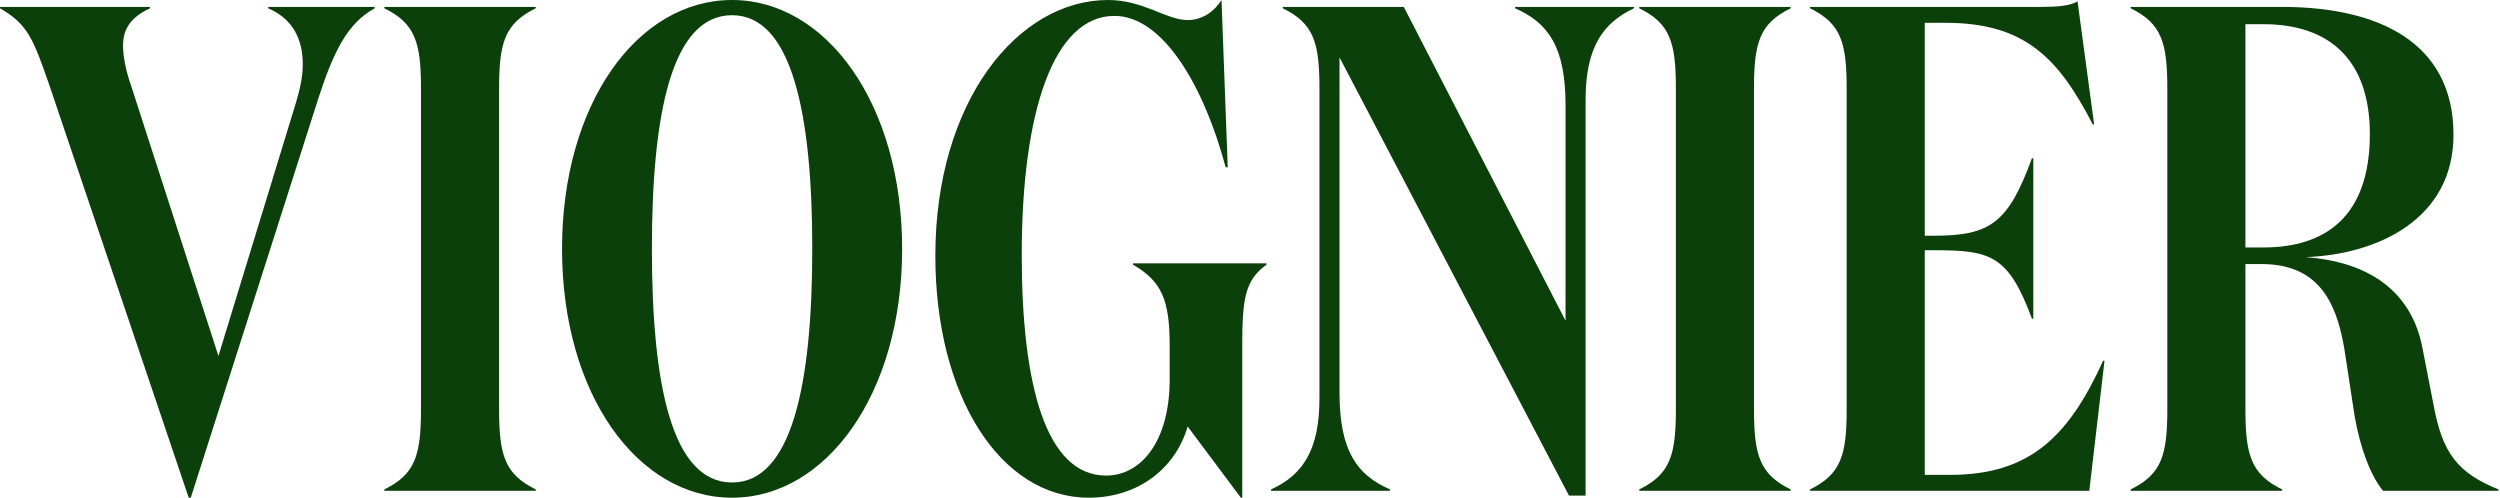
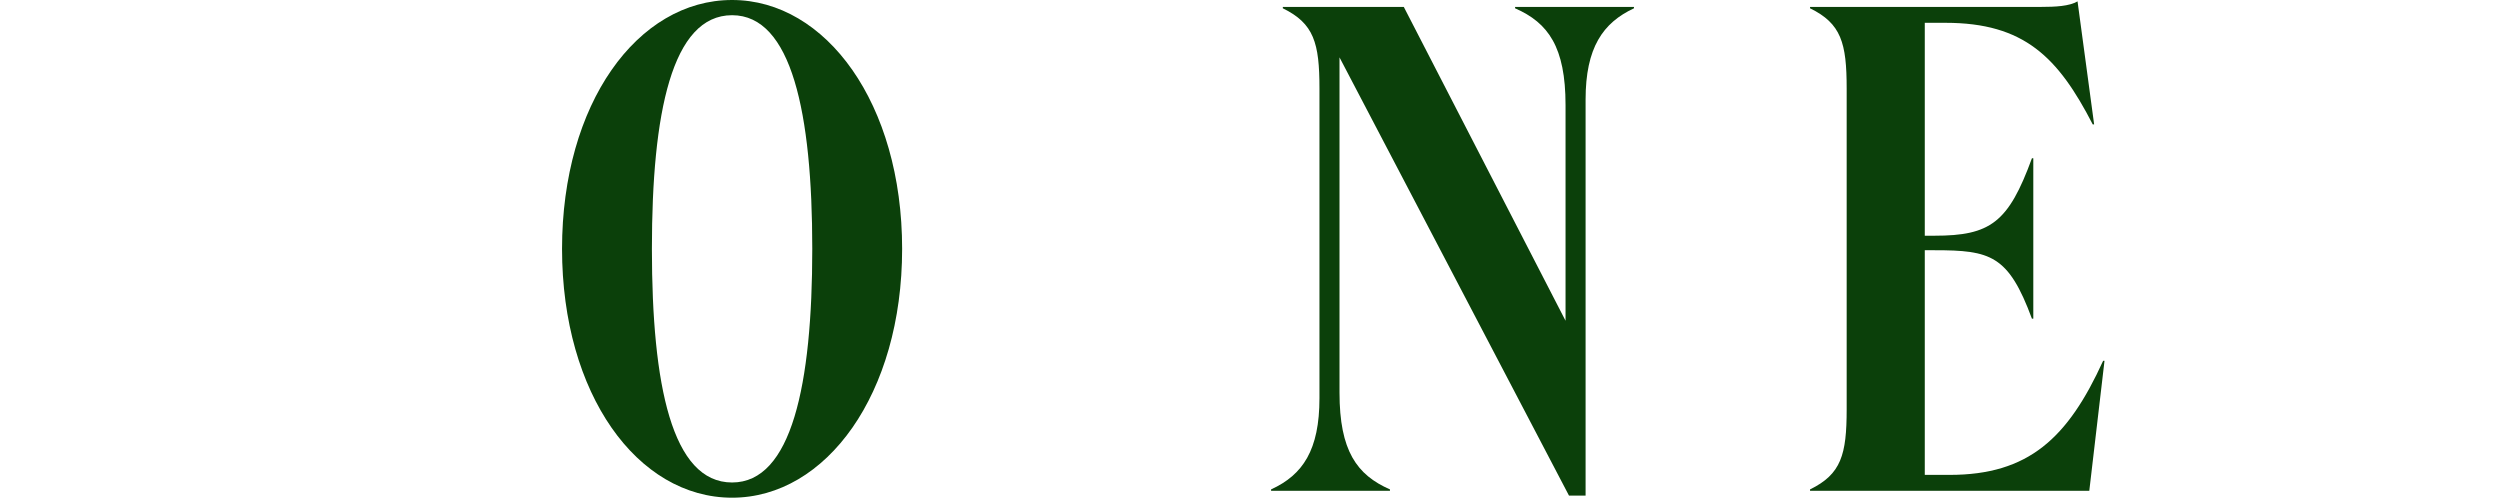
<svg xmlns="http://www.w3.org/2000/svg" width="868" height="173" viewBox="0 0 868 173" fill="none">
-   <path d="M102.72 35.76C104.16 30.96 105.12 26.64 105.12 22.32C105.12 13.44 101.52 6.48 93.12 2.88V2.4H130.08V2.88C120.48 8.16 115.68 18.24 110.4 34.56L66.24 172.8H65.52L17.04 29.28C11.52 13.44 9.6 8.4 0 2.88V2.4H52.08V2.88C45.36 6 42.72 10.08 42.72 15.84C42.72 19.68 43.68 24.48 45.6 30L75.84 123.6L102.72 35.76Z" fill="#0B400A" />
-   <path d="M173.284 142.08C173.284 157.92 175.204 164.64 186.004 169.92V170.4H133.444V169.92C144.244 164.64 146.164 157.92 146.164 142.08V30.72C146.164 14.88 144.244 8.16 133.444 2.88V2.4H186.004V2.88C175.204 8.16 173.284 14.88 173.284 30.72V142.08Z" fill="#0B400A" />
  <path d="M313.221 86.4C313.221 136.8 286.821 172.8 254.181 172.8C221.301 172.8 195.141 136.8 195.141 86.4C195.141 36 221.301 0 254.181 0C286.821 0 313.221 36 313.221 86.4ZM282.021 86.4C282.021 39.12 274.821 5.28 254.181 5.28C233.301 5.28 226.341 39.12 226.341 86.4C226.341 133.68 233.301 167.52 254.181 167.52C274.821 167.52 282.021 133.68 282.021 86.4Z" fill="#0B400A" />
-   <path d="M386.91 5.52C366.03 5.52 354.75 38.16 354.75 88.56C354.75 133.68 363.15 165.12 384.03 165.12C396.27 165.12 406.11 153.12 406.11 131.76V120C406.11 104.4 403.47 97.68 393.39 91.92V91.44H439.71V91.92C432.27 97.2 431.31 103.92 431.31 119.76V172.8H430.83L412.35 148.08C408.03 162.96 394.83 172.8 378.03 172.8C347.31 172.8 324.75 137.52 324.75 88.8C324.75 35.28 353.31 0 384.75 0C396.99 0 404.91 6.96 412.35 6.96C417.63 6.96 421.71 3.84 424.11 0L426.27 58.08H425.55C418.11 30.24 403.95 5.52 386.91 5.52Z" fill="#0B400A" />
  <path d="M567.317 2.88C556.517 7.92 550.517 16.56 550.517 34.56V172.08H544.757L465.077 19.92V136.32C465.077 156.48 471.077 164.88 482.597 169.92V170.4H441.317V169.92C452.357 164.88 458.117 156.24 458.117 138.24V30.72C458.117 14.88 456.197 8.16 445.397 2.88V2.4H487.397L543.557 111.36V36.48C543.557 16.32 537.557 7.92 526.037 2.88V2.4H567.317V2.88Z" fill="#0B400A" />
-   <path d="M608.987 142.08C608.987 157.92 610.907 164.64 621.707 169.92V170.4H569.147V169.92C579.947 164.64 581.867 157.92 581.867 142.08V30.72C581.867 14.88 579.947 8.16 569.147 2.88V2.4H621.707V2.88C610.907 8.16 608.987 14.88 608.987 30.72V142.08Z" fill="#0B400A" />
  <path d="M628.444 2.4H708.604C713.644 2.4 718.444 2.16 721.324 0.48L727.084 43.2H726.604C714.604 19.92 702.844 7.92 675.484 7.92H668.284V81.84H671.644C691.084 81.84 697.324 77.28 705.484 54.96H705.964V110.64H705.484C697.324 88.56 691.084 86.88 671.644 86.88H668.284V164.88H676.924C704.284 164.88 717.964 152.16 730.204 125.28H730.684L725.404 170.4H628.444V169.92C639.244 164.64 641.164 157.92 641.164 142.08V30.72C641.164 14.88 639.244 8.16 628.444 2.88V2.4Z" fill="#0B400A" />
-   <path d="M779.612 8.4V85.92H785.852C807.452 85.92 822.812 75.12 822.812 46.56C822.812 21.12 809.132 8.4 785.852 8.4H779.612ZM739.772 2.4H792.332C824.972 2.4 851.852 14.16 851.852 46.8C851.852 75.84 825.932 88.32 800.492 89.28C823.532 90.96 837.452 102 841.052 120.72L844.892 140.4C848.012 157.44 853.292 164.16 867.452 169.92V170.4H827.372C823.052 165.12 819.452 155.52 817.532 144.48L813.932 120.96C811.052 103.92 804.332 91.68 785.132 91.68H779.612V142.08C779.612 157.92 781.532 164.64 792.332 169.92V170.4H739.772V169.92C750.572 164.64 752.492 157.92 752.492 142.08V30.72C752.492 14.88 750.572 8.16 739.772 2.88V2.4Z" fill="#0B400A" />
</svg>